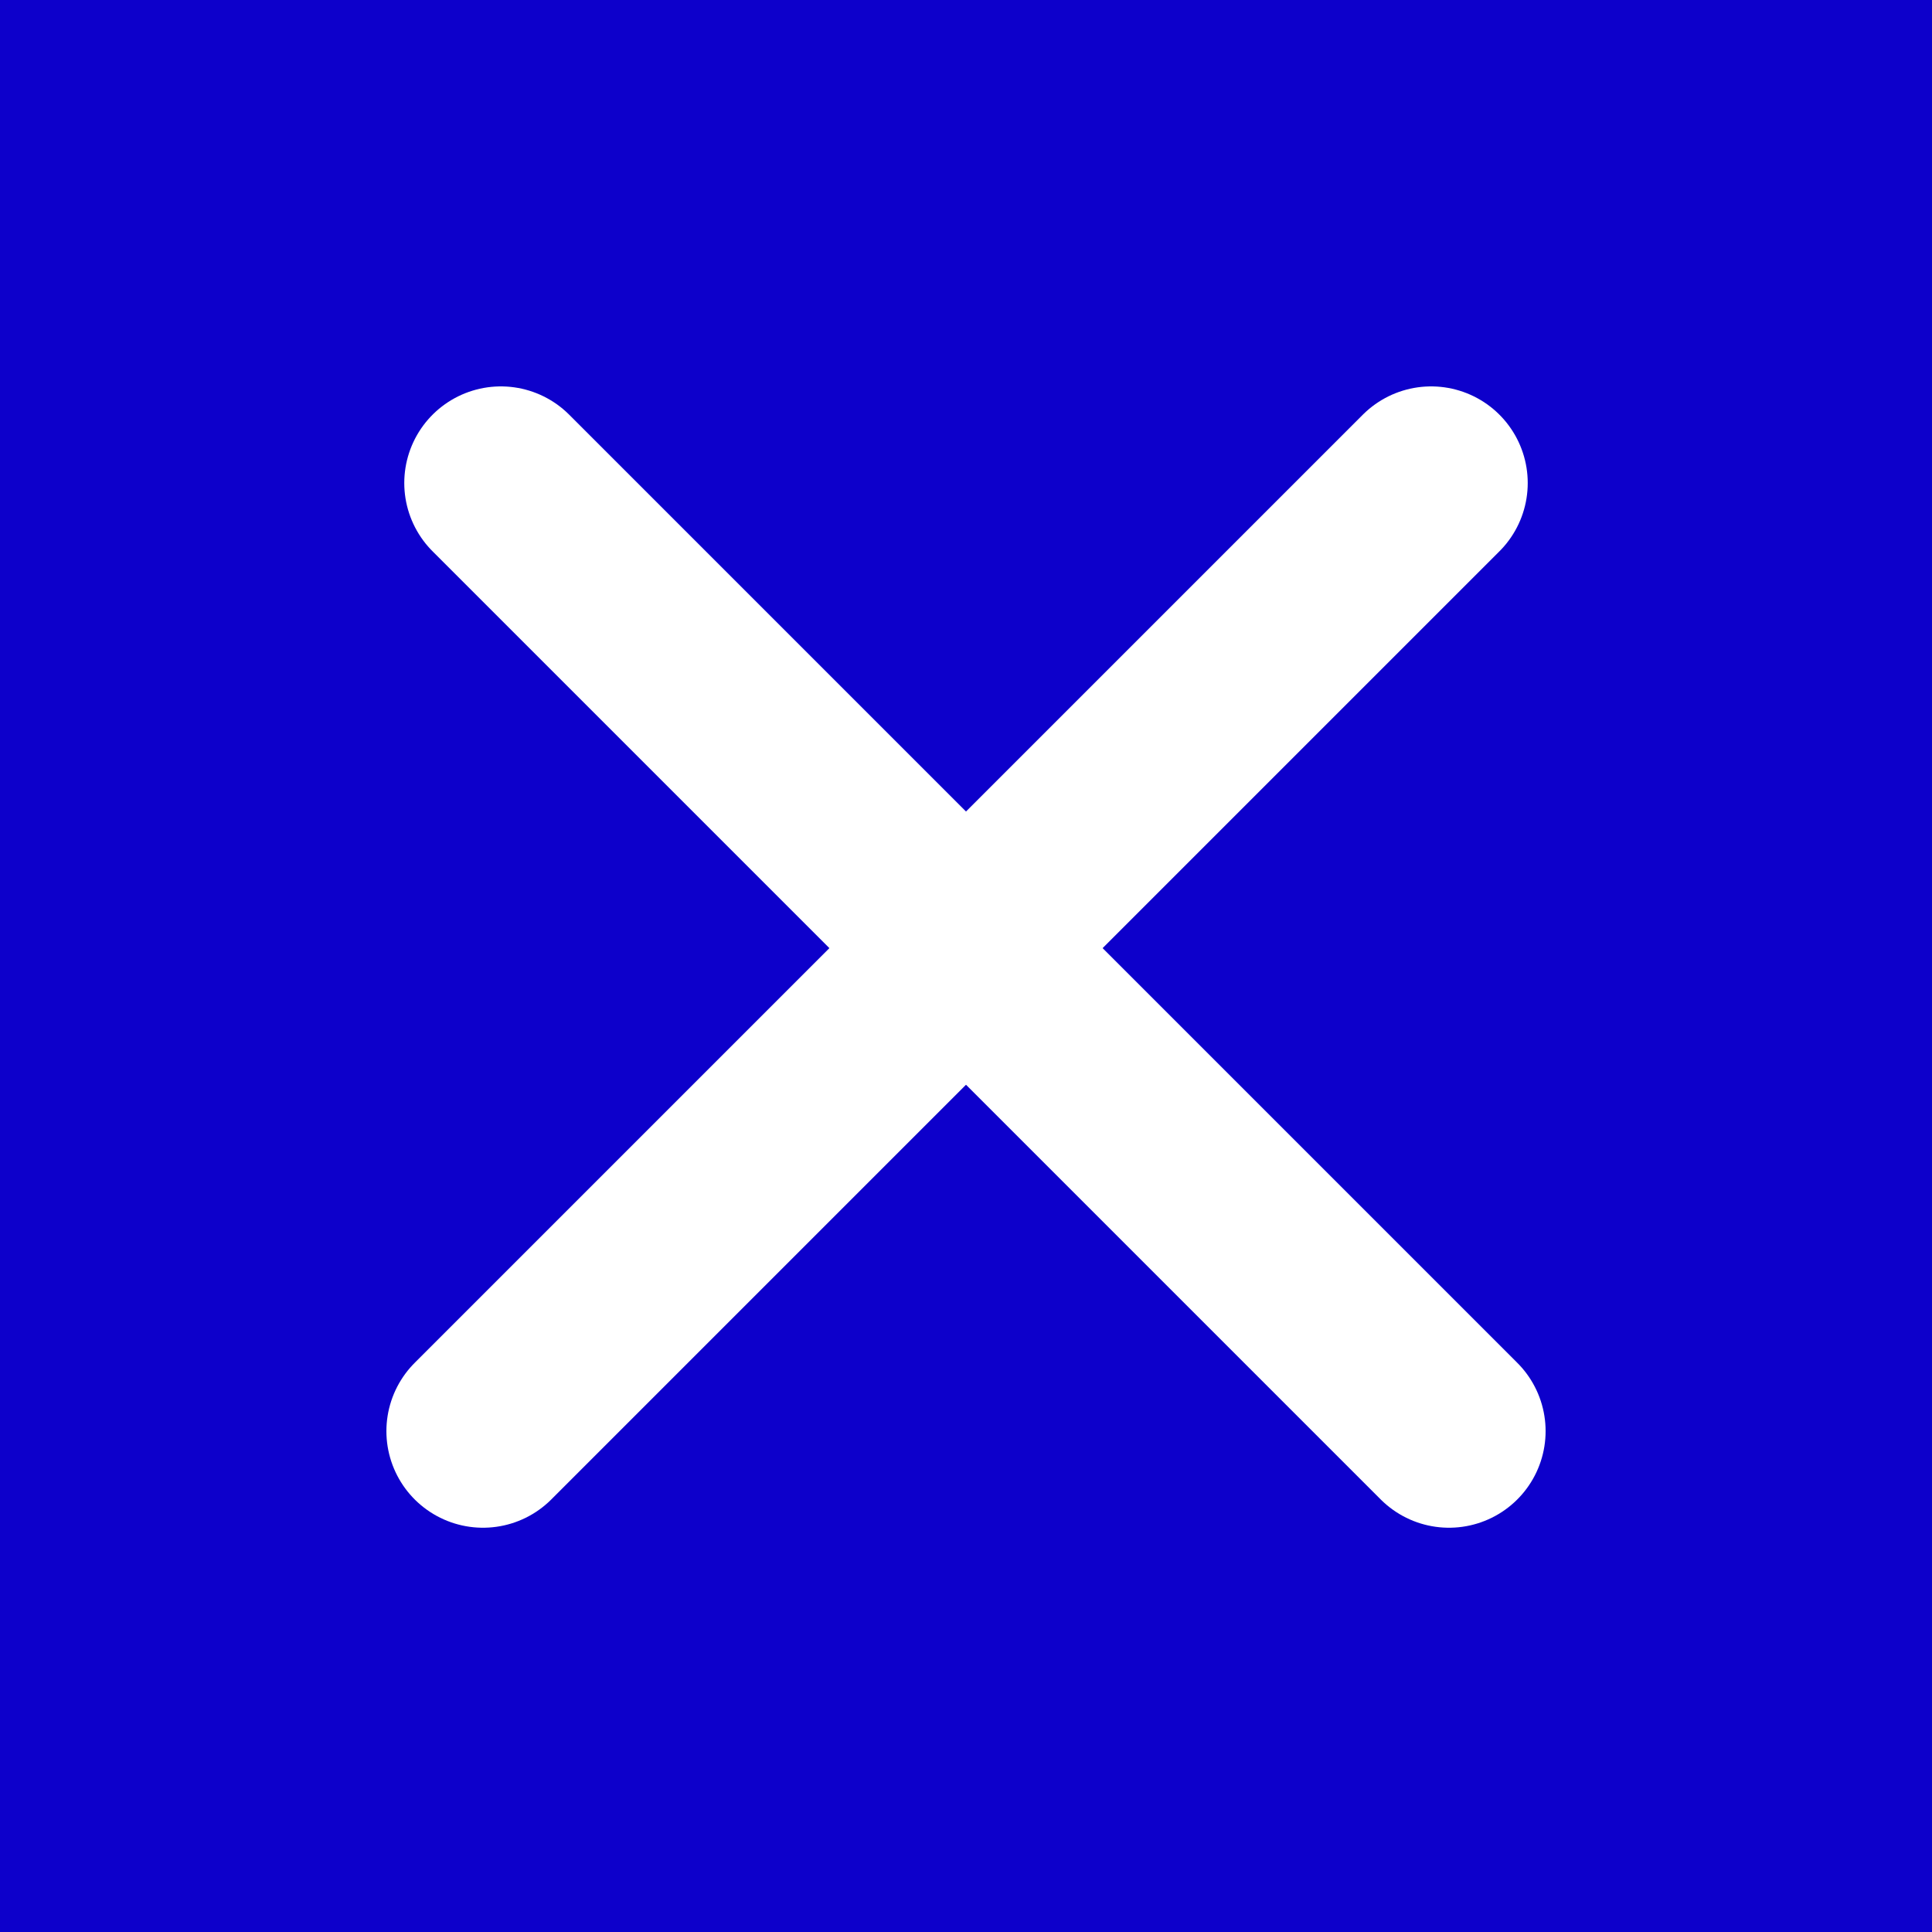
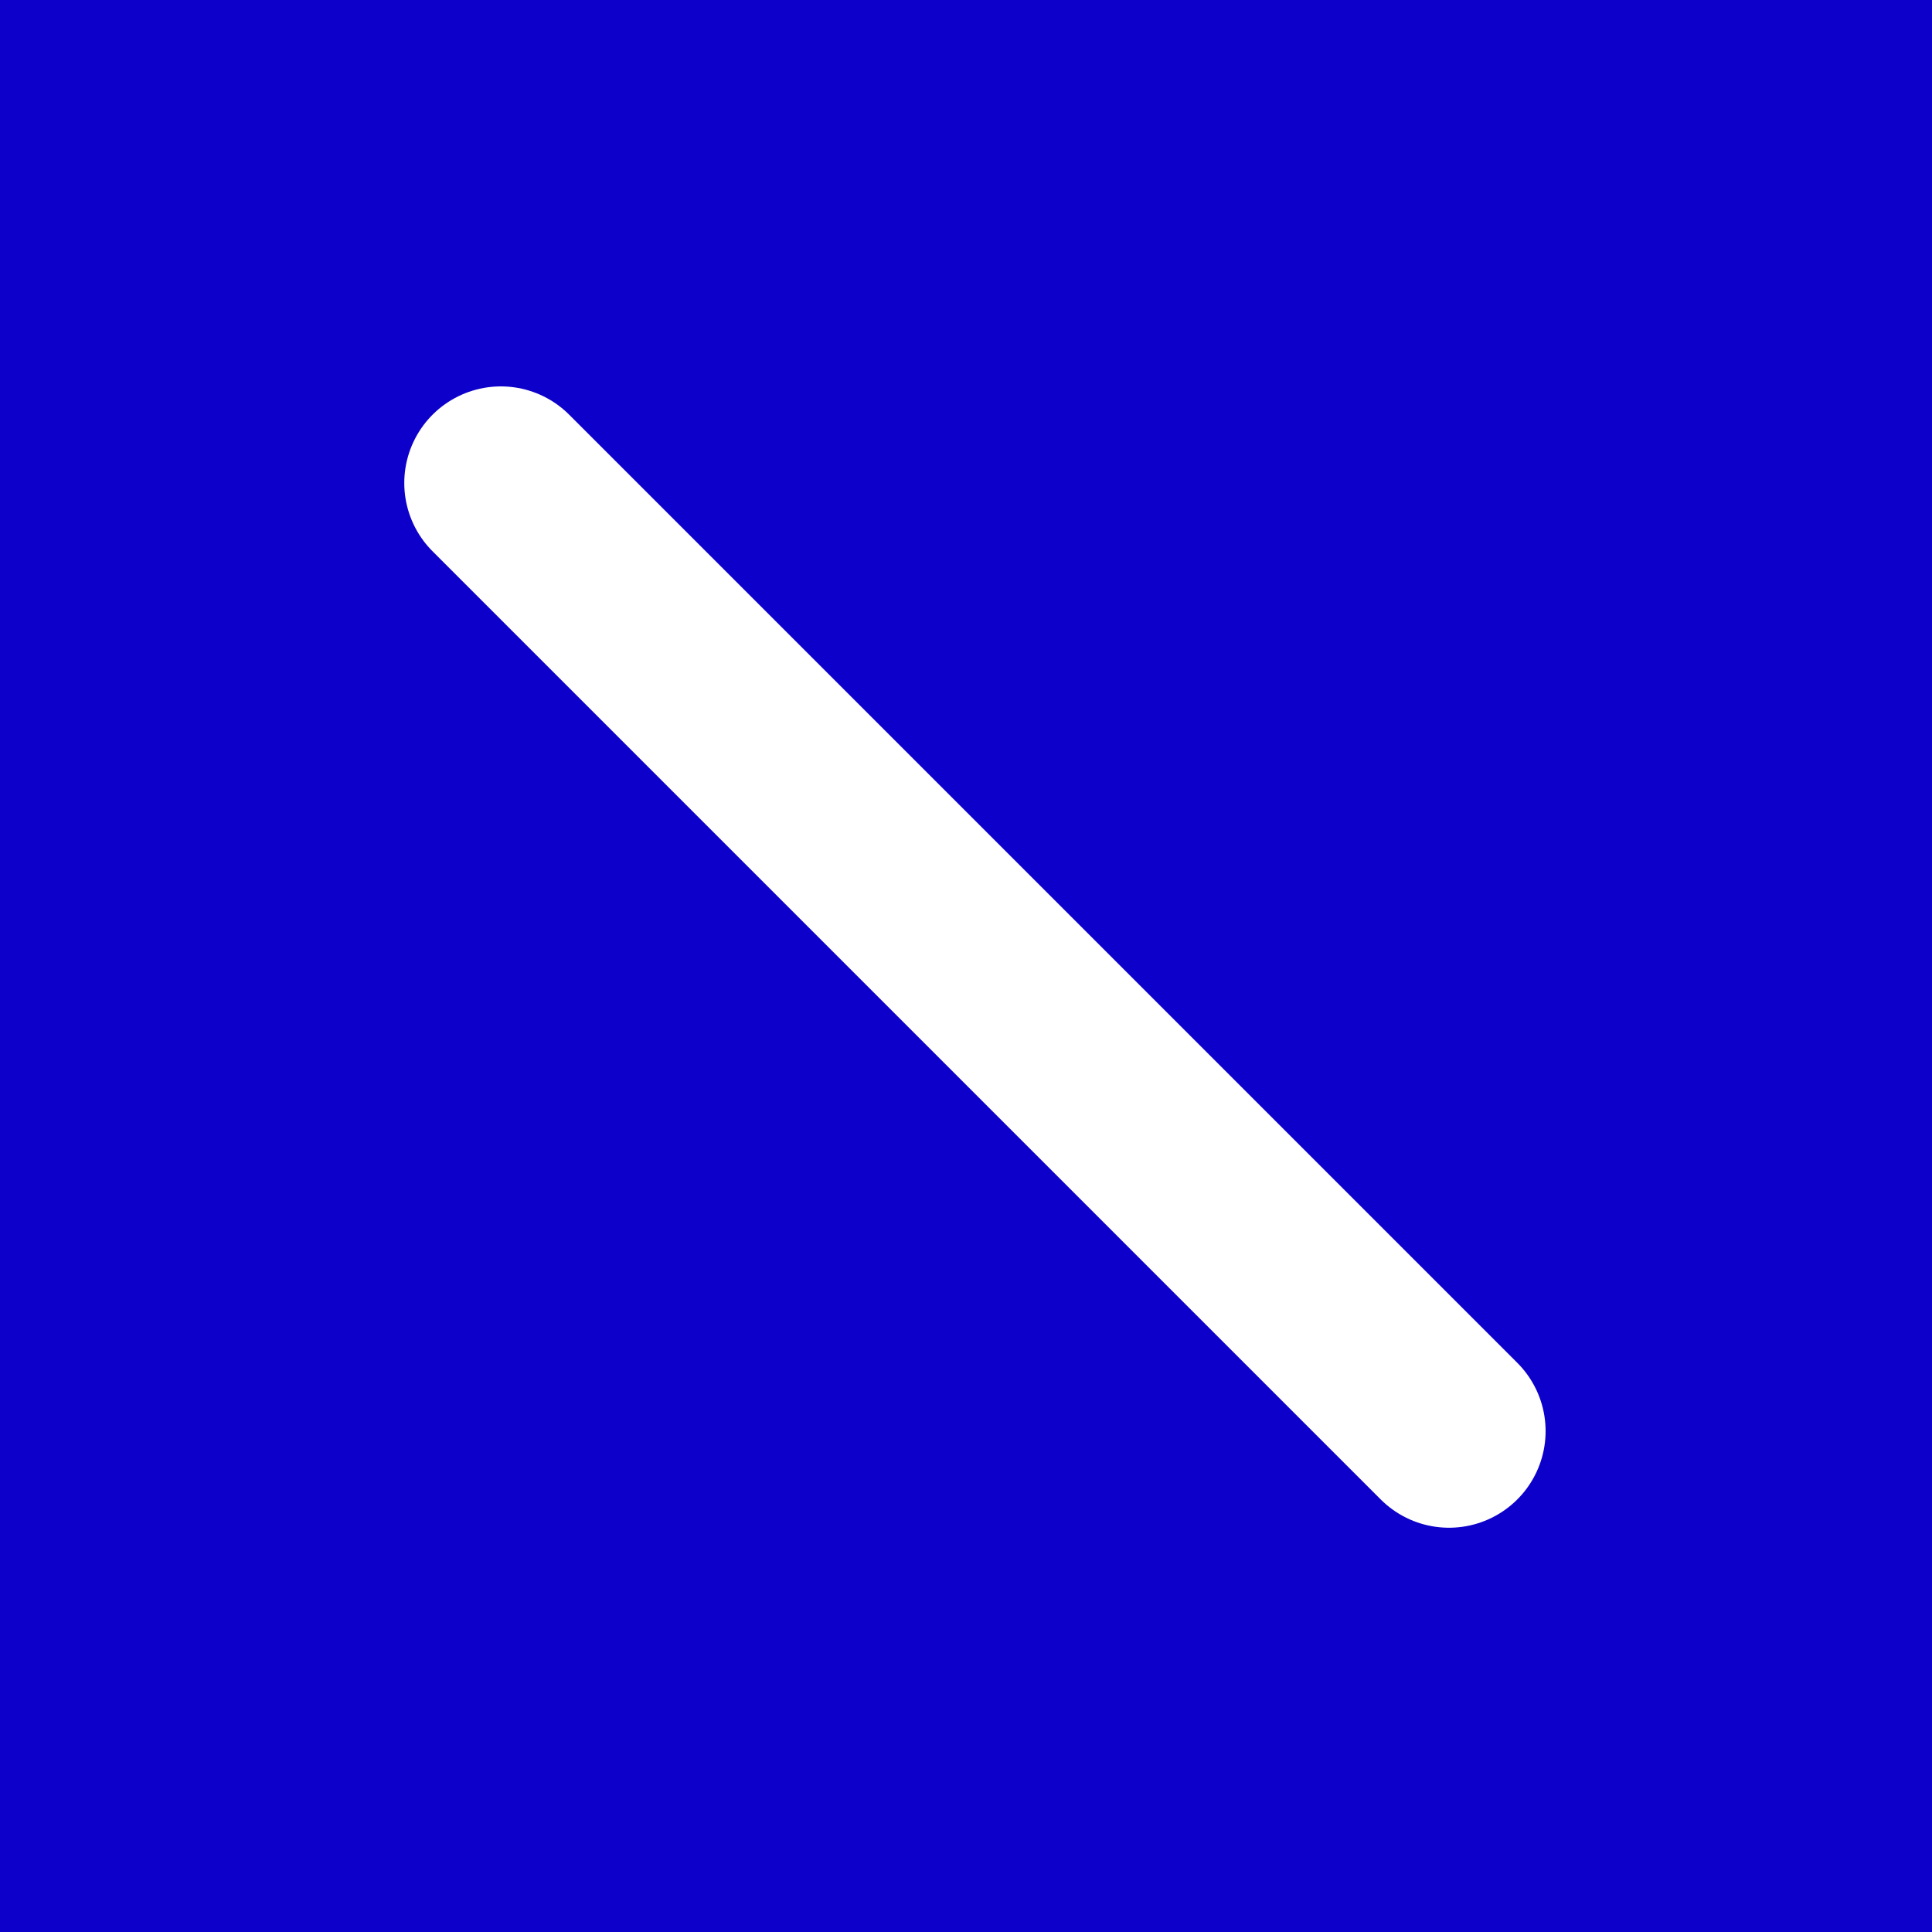
<svg xmlns="http://www.w3.org/2000/svg" width="20" height="20" viewBox="0 0 20 20" fill="none">
  <rect width="20" height="20" fill="#0D00CB" />
  <path d="M5.185 5L15 14.815" stroke="white" stroke-width="2" stroke-linecap="round" />
-   <path d="M5 14.815L14.815 5" stroke="white" stroke-width="2" stroke-linecap="round" />
</svg>